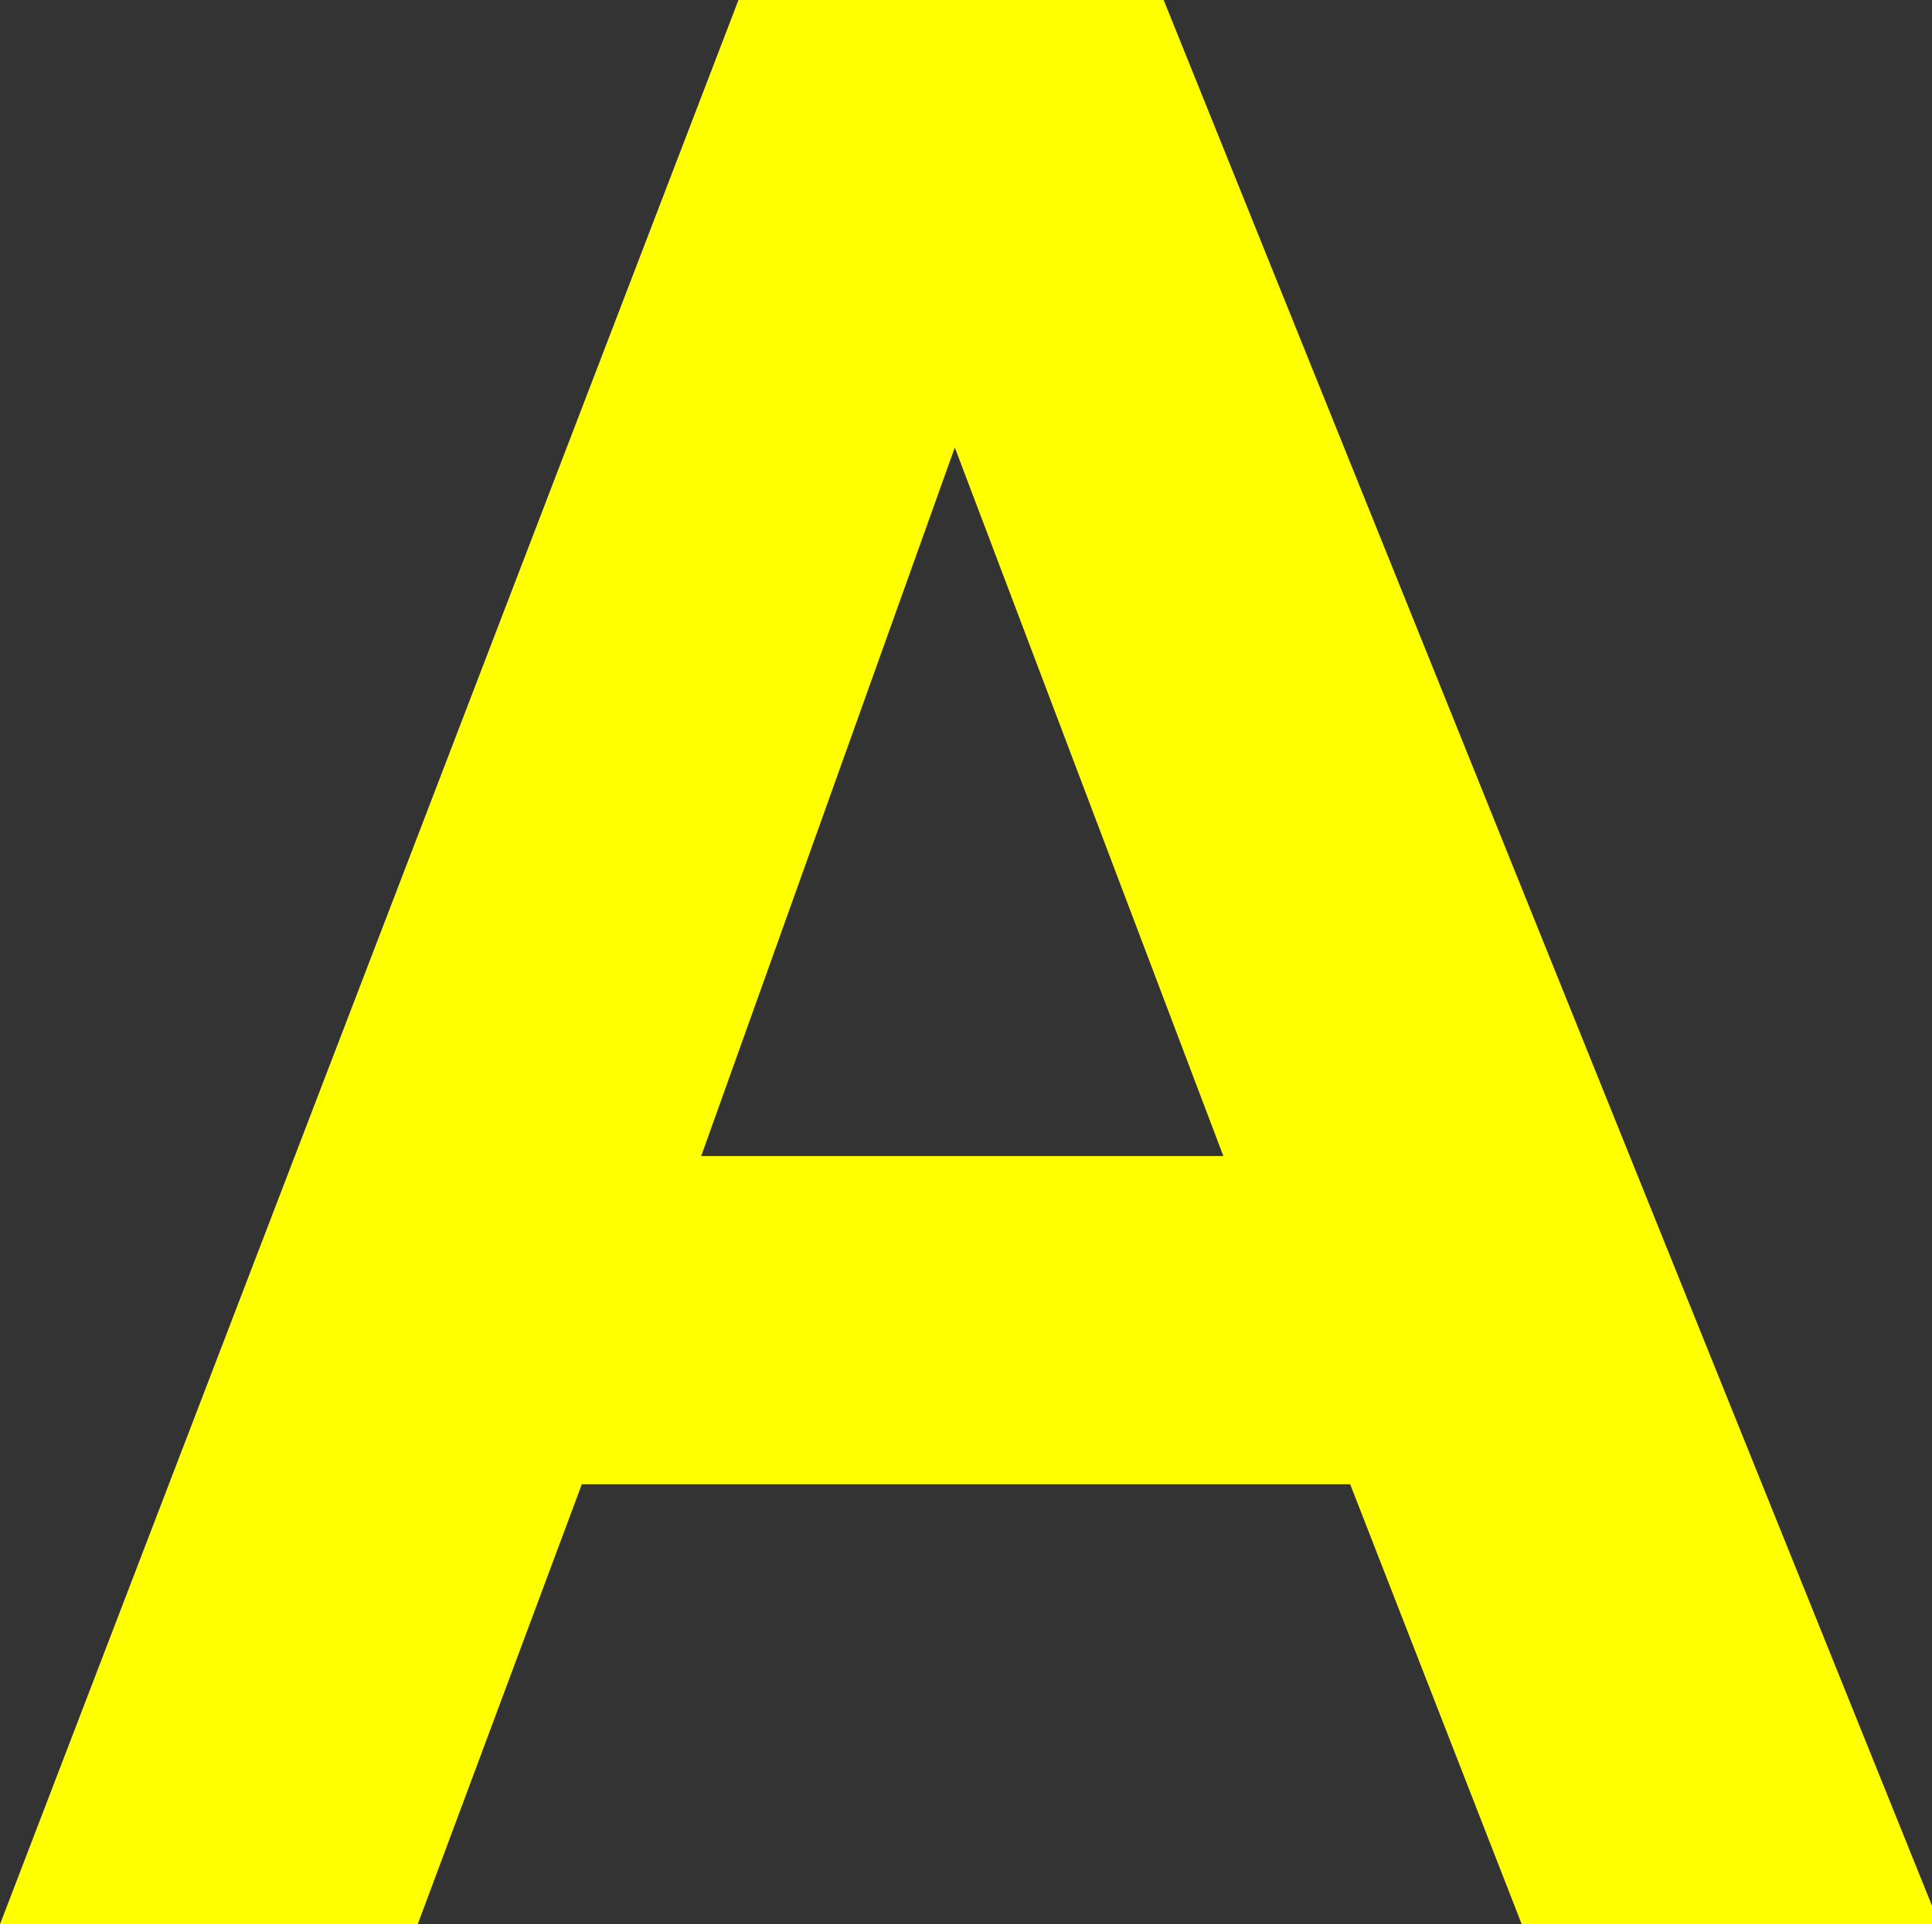
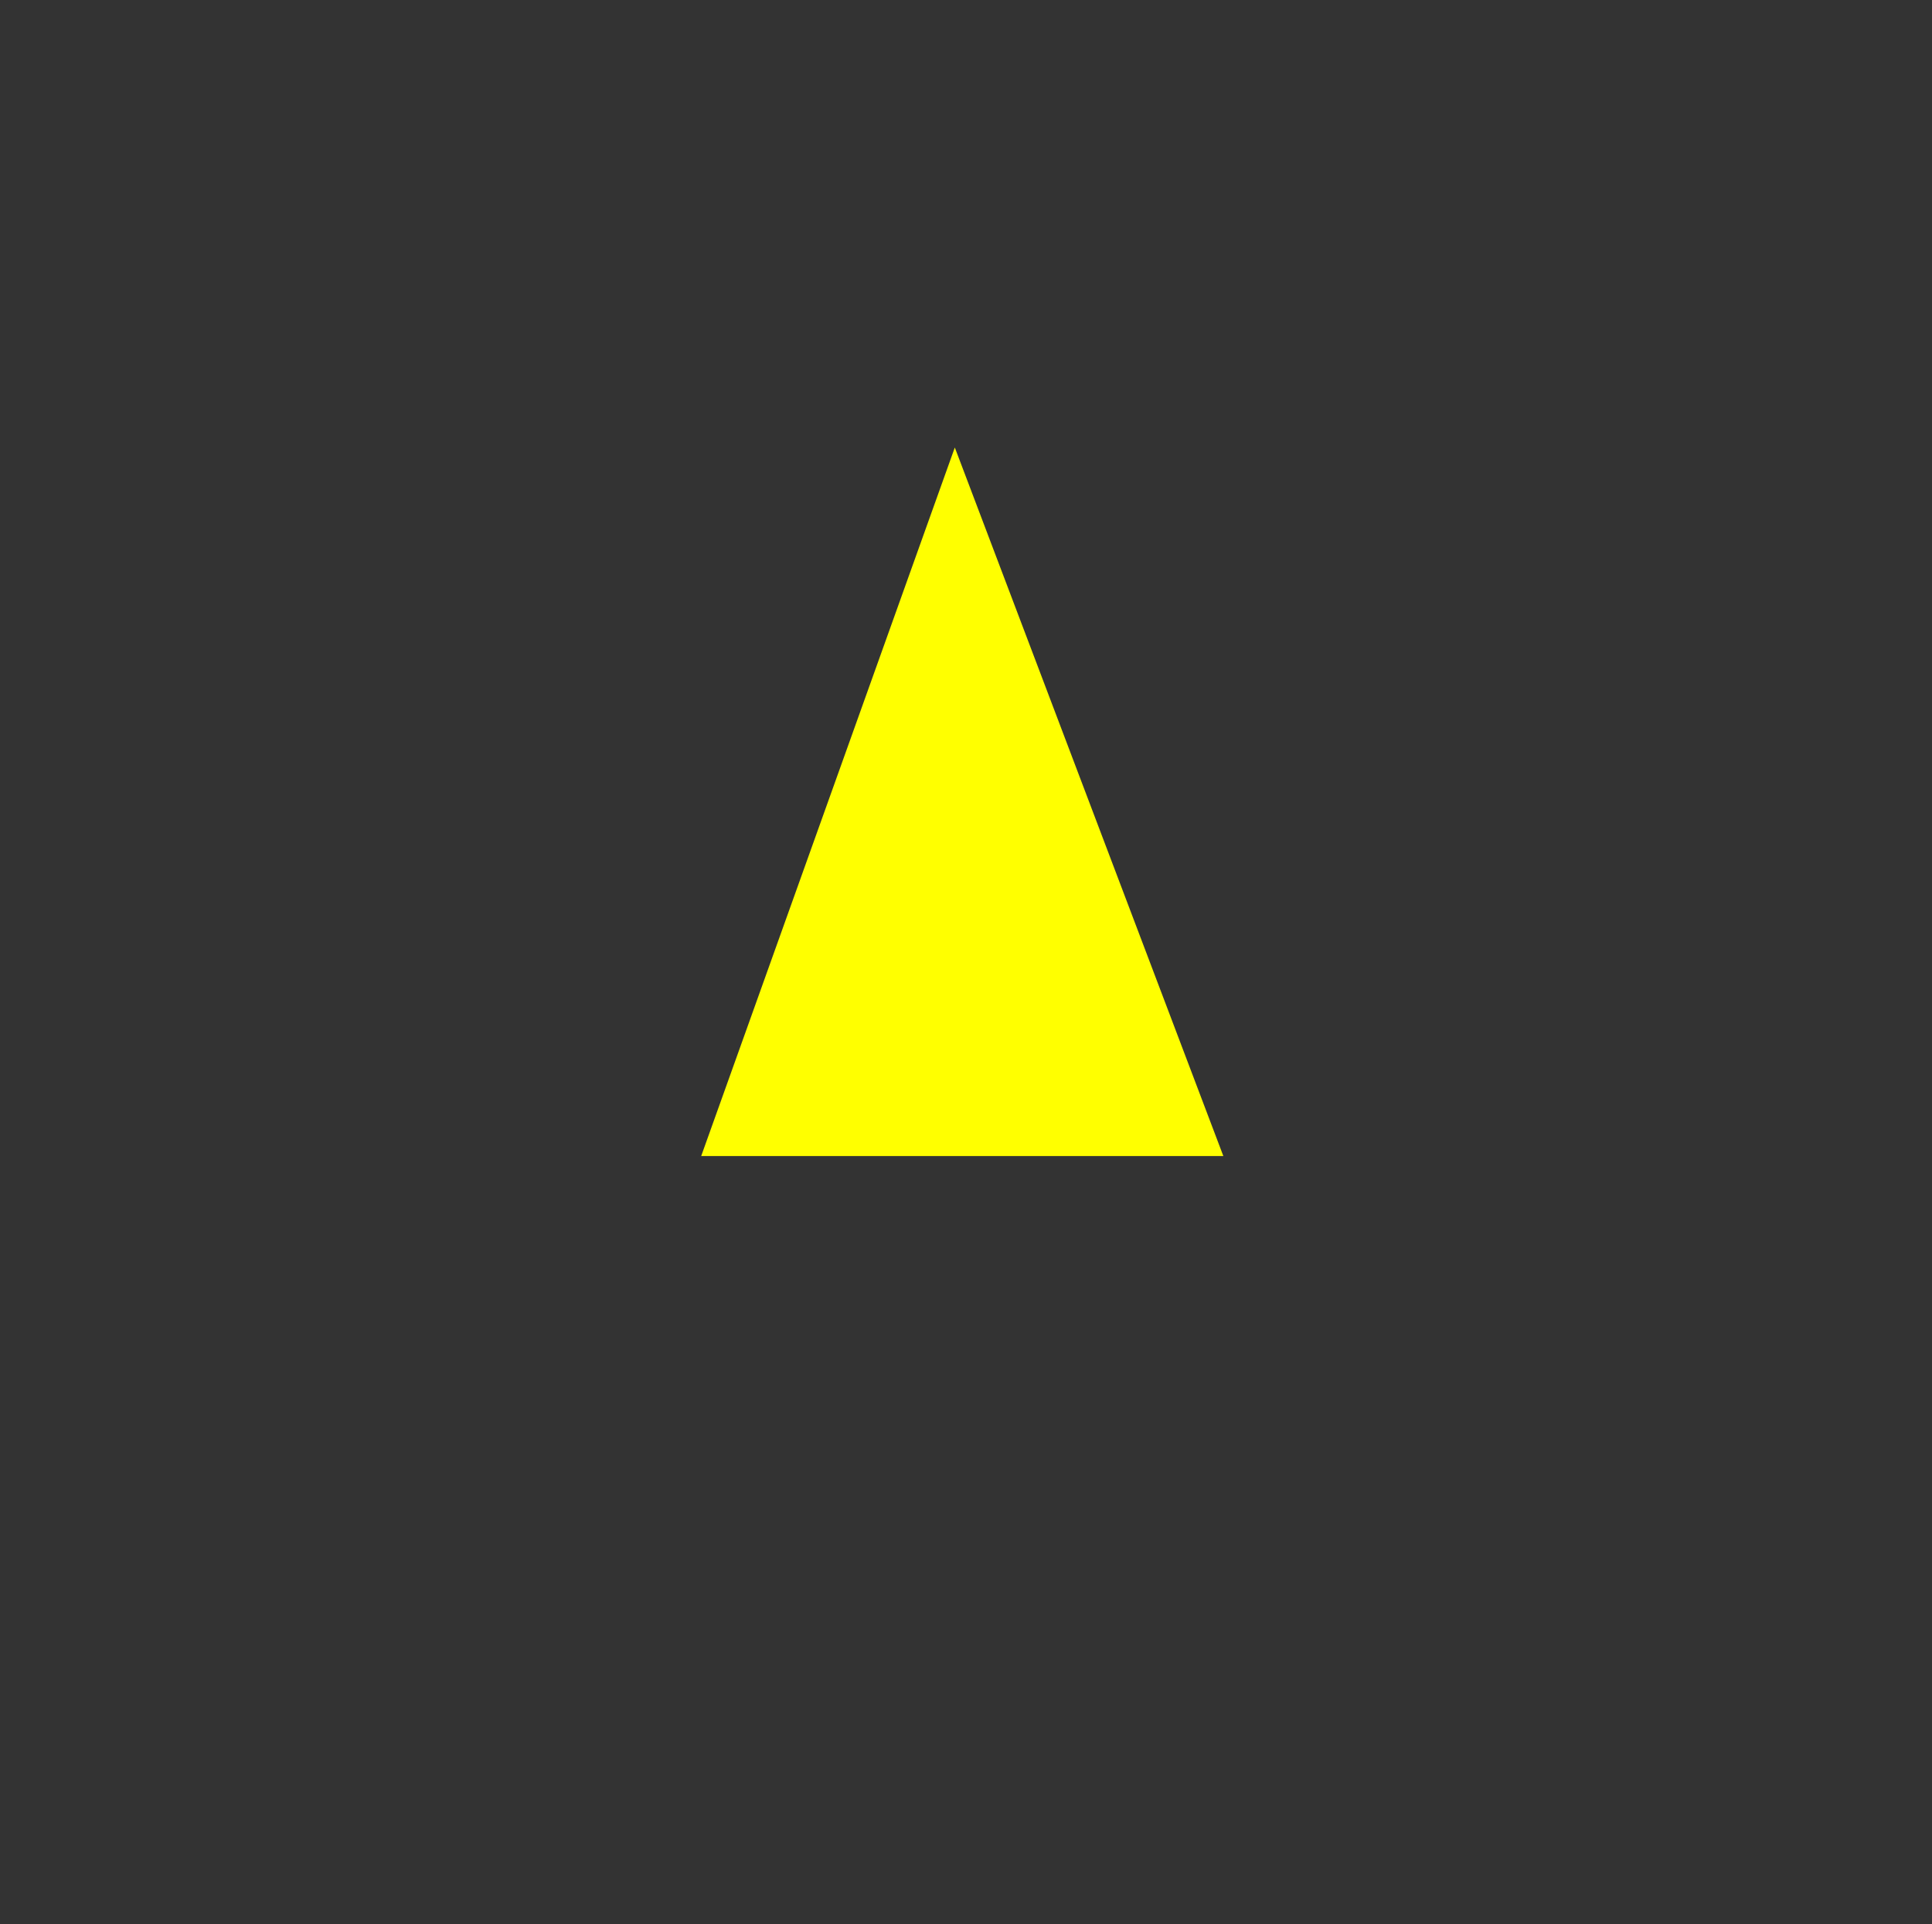
<svg xmlns="http://www.w3.org/2000/svg" height="12.9px" width="12.95px">
  <rect width="100%" height="100%" fill="#333333" stroke="none" />
  <g transform="matrix(1.0, 0.0, 0.0, 1.0, 6.5, 6.45)">
-     <path d="M6.5 6.45 L3.7 6.45 2.55 3.5 -2.6 3.5 -3.7 6.45 -6.5 6.45 -1.55 -6.45 1.3 -6.45 6.5 6.45 M1.7 1.3 L-0.1 -3.45 -1.8 1.3 1.7 1.3" fill="#ffff00" fill-rule="evenodd" stroke="none" />
+     <path d="M6.5 6.45 M1.7 1.3 L-0.1 -3.45 -1.8 1.3 1.7 1.3" fill="#ffff00" fill-rule="evenodd" stroke="none" />
  </g>
</svg>